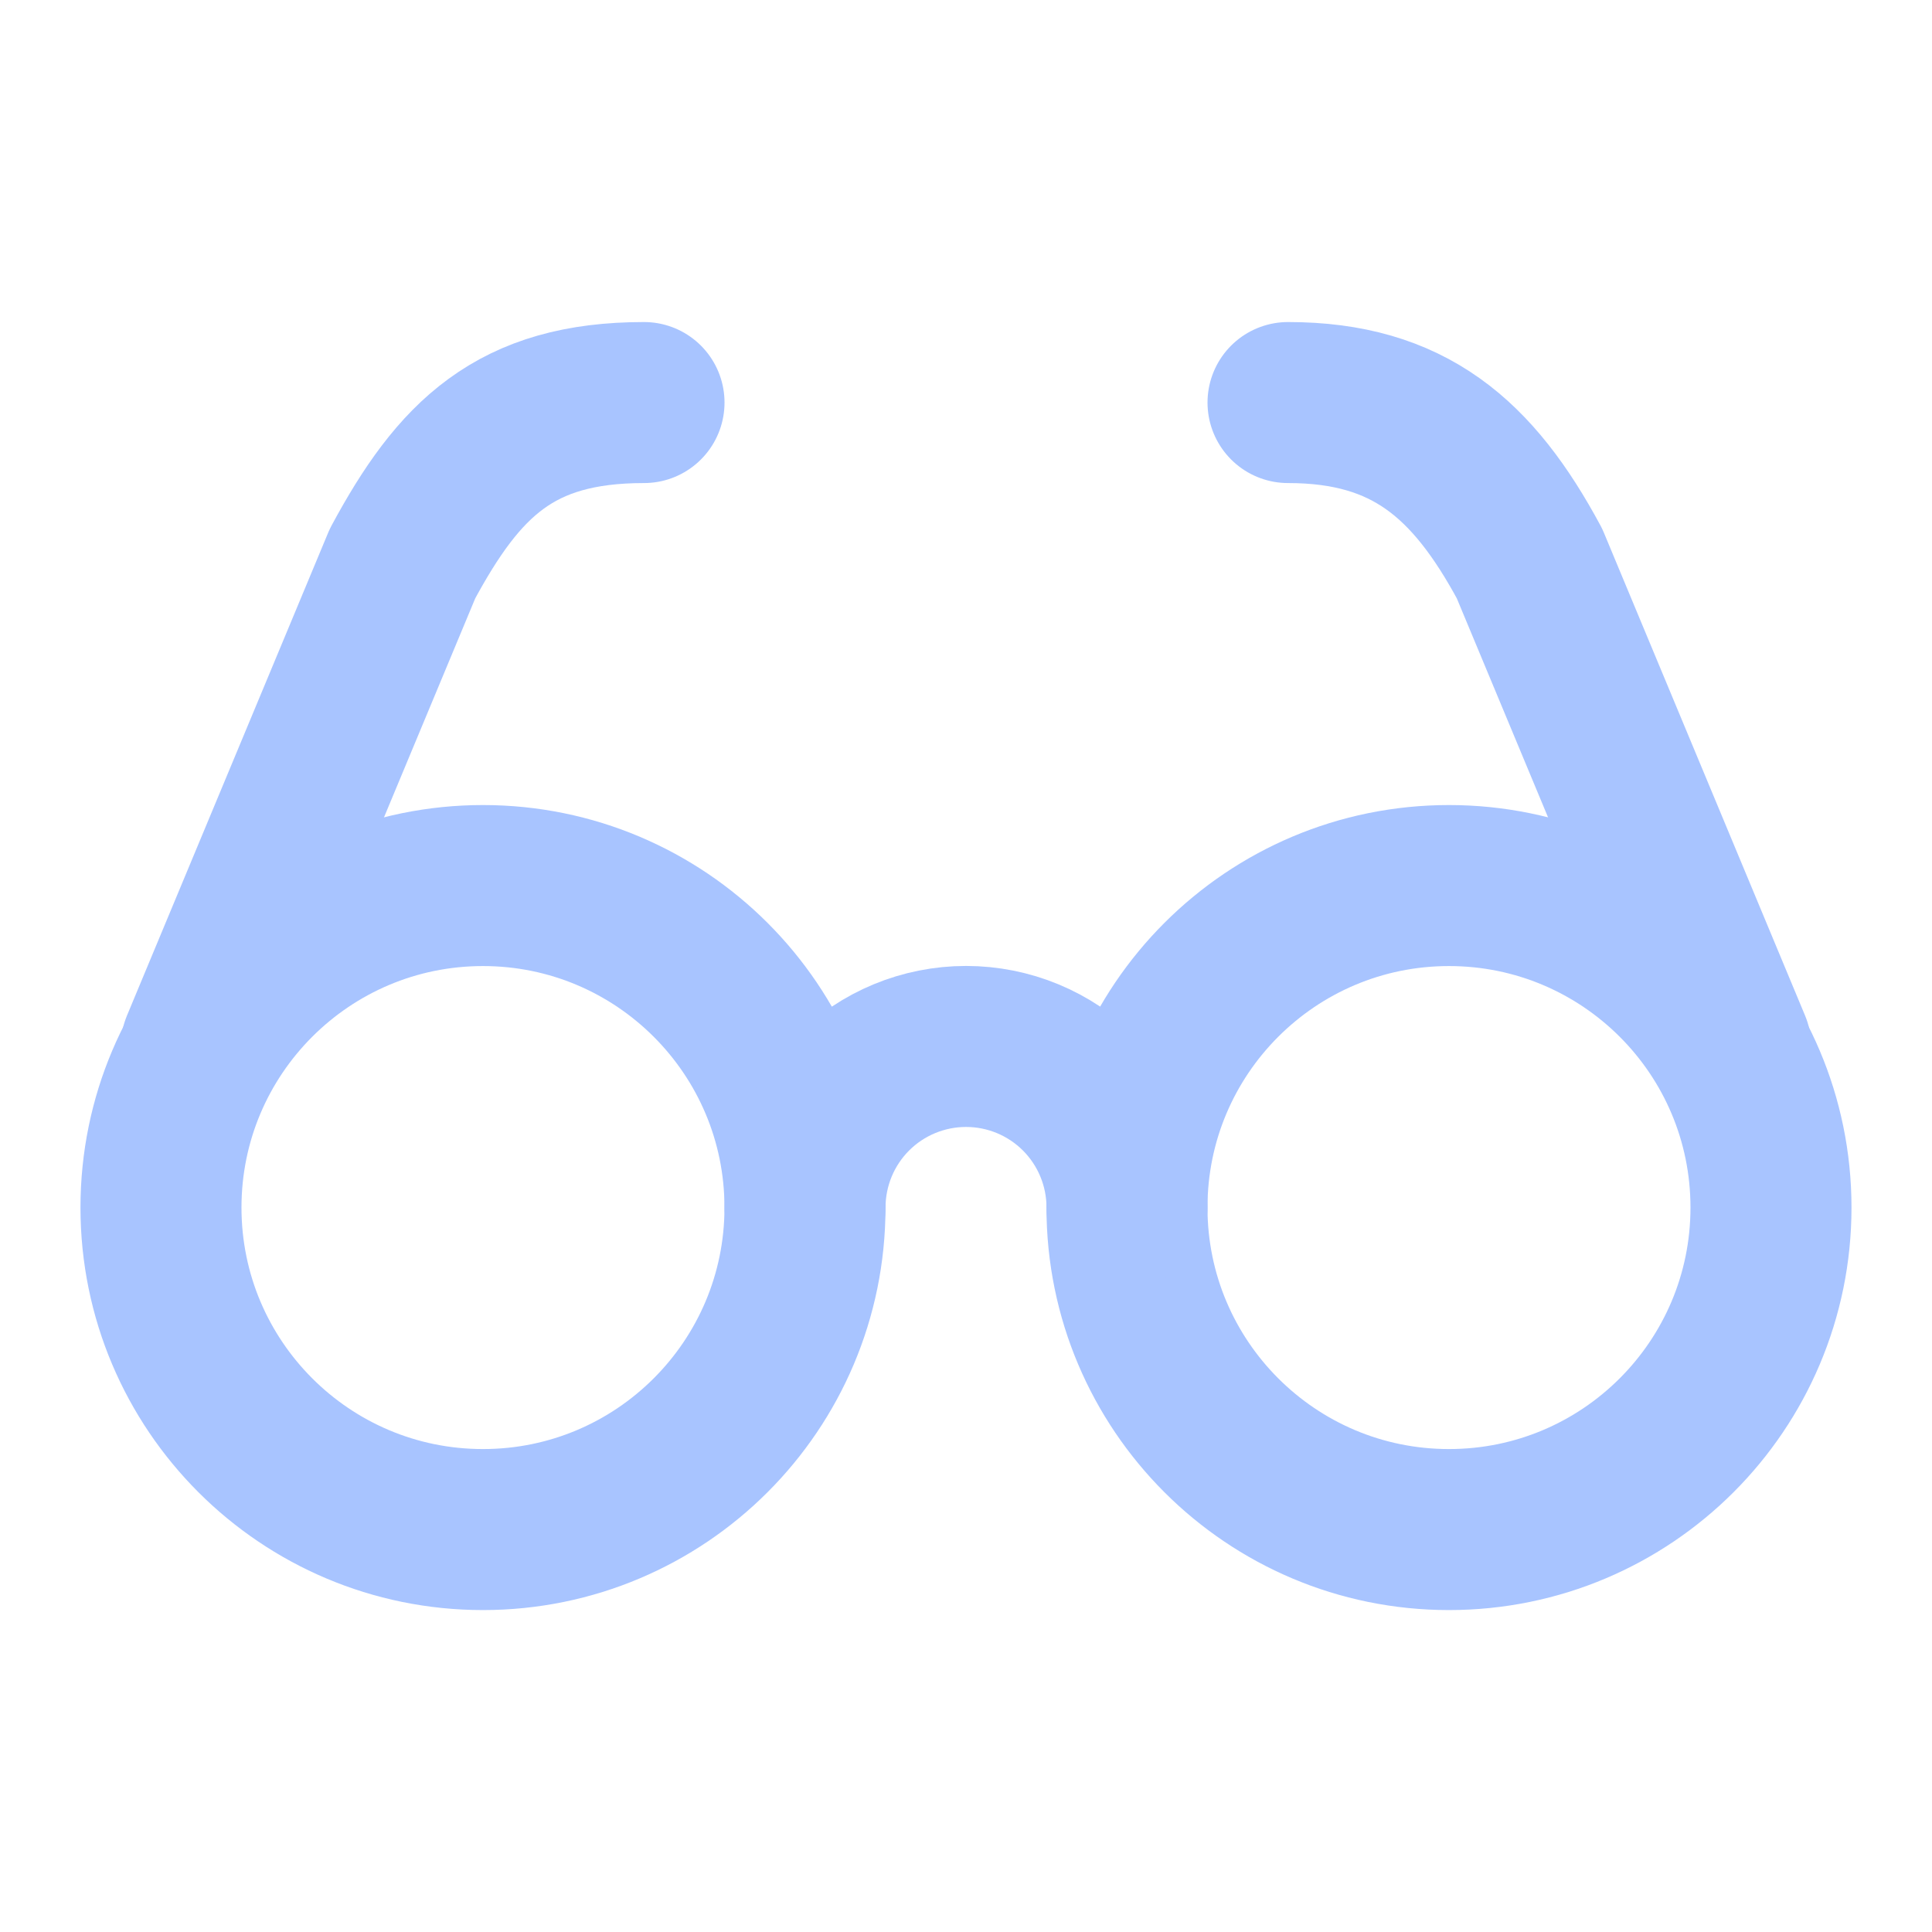
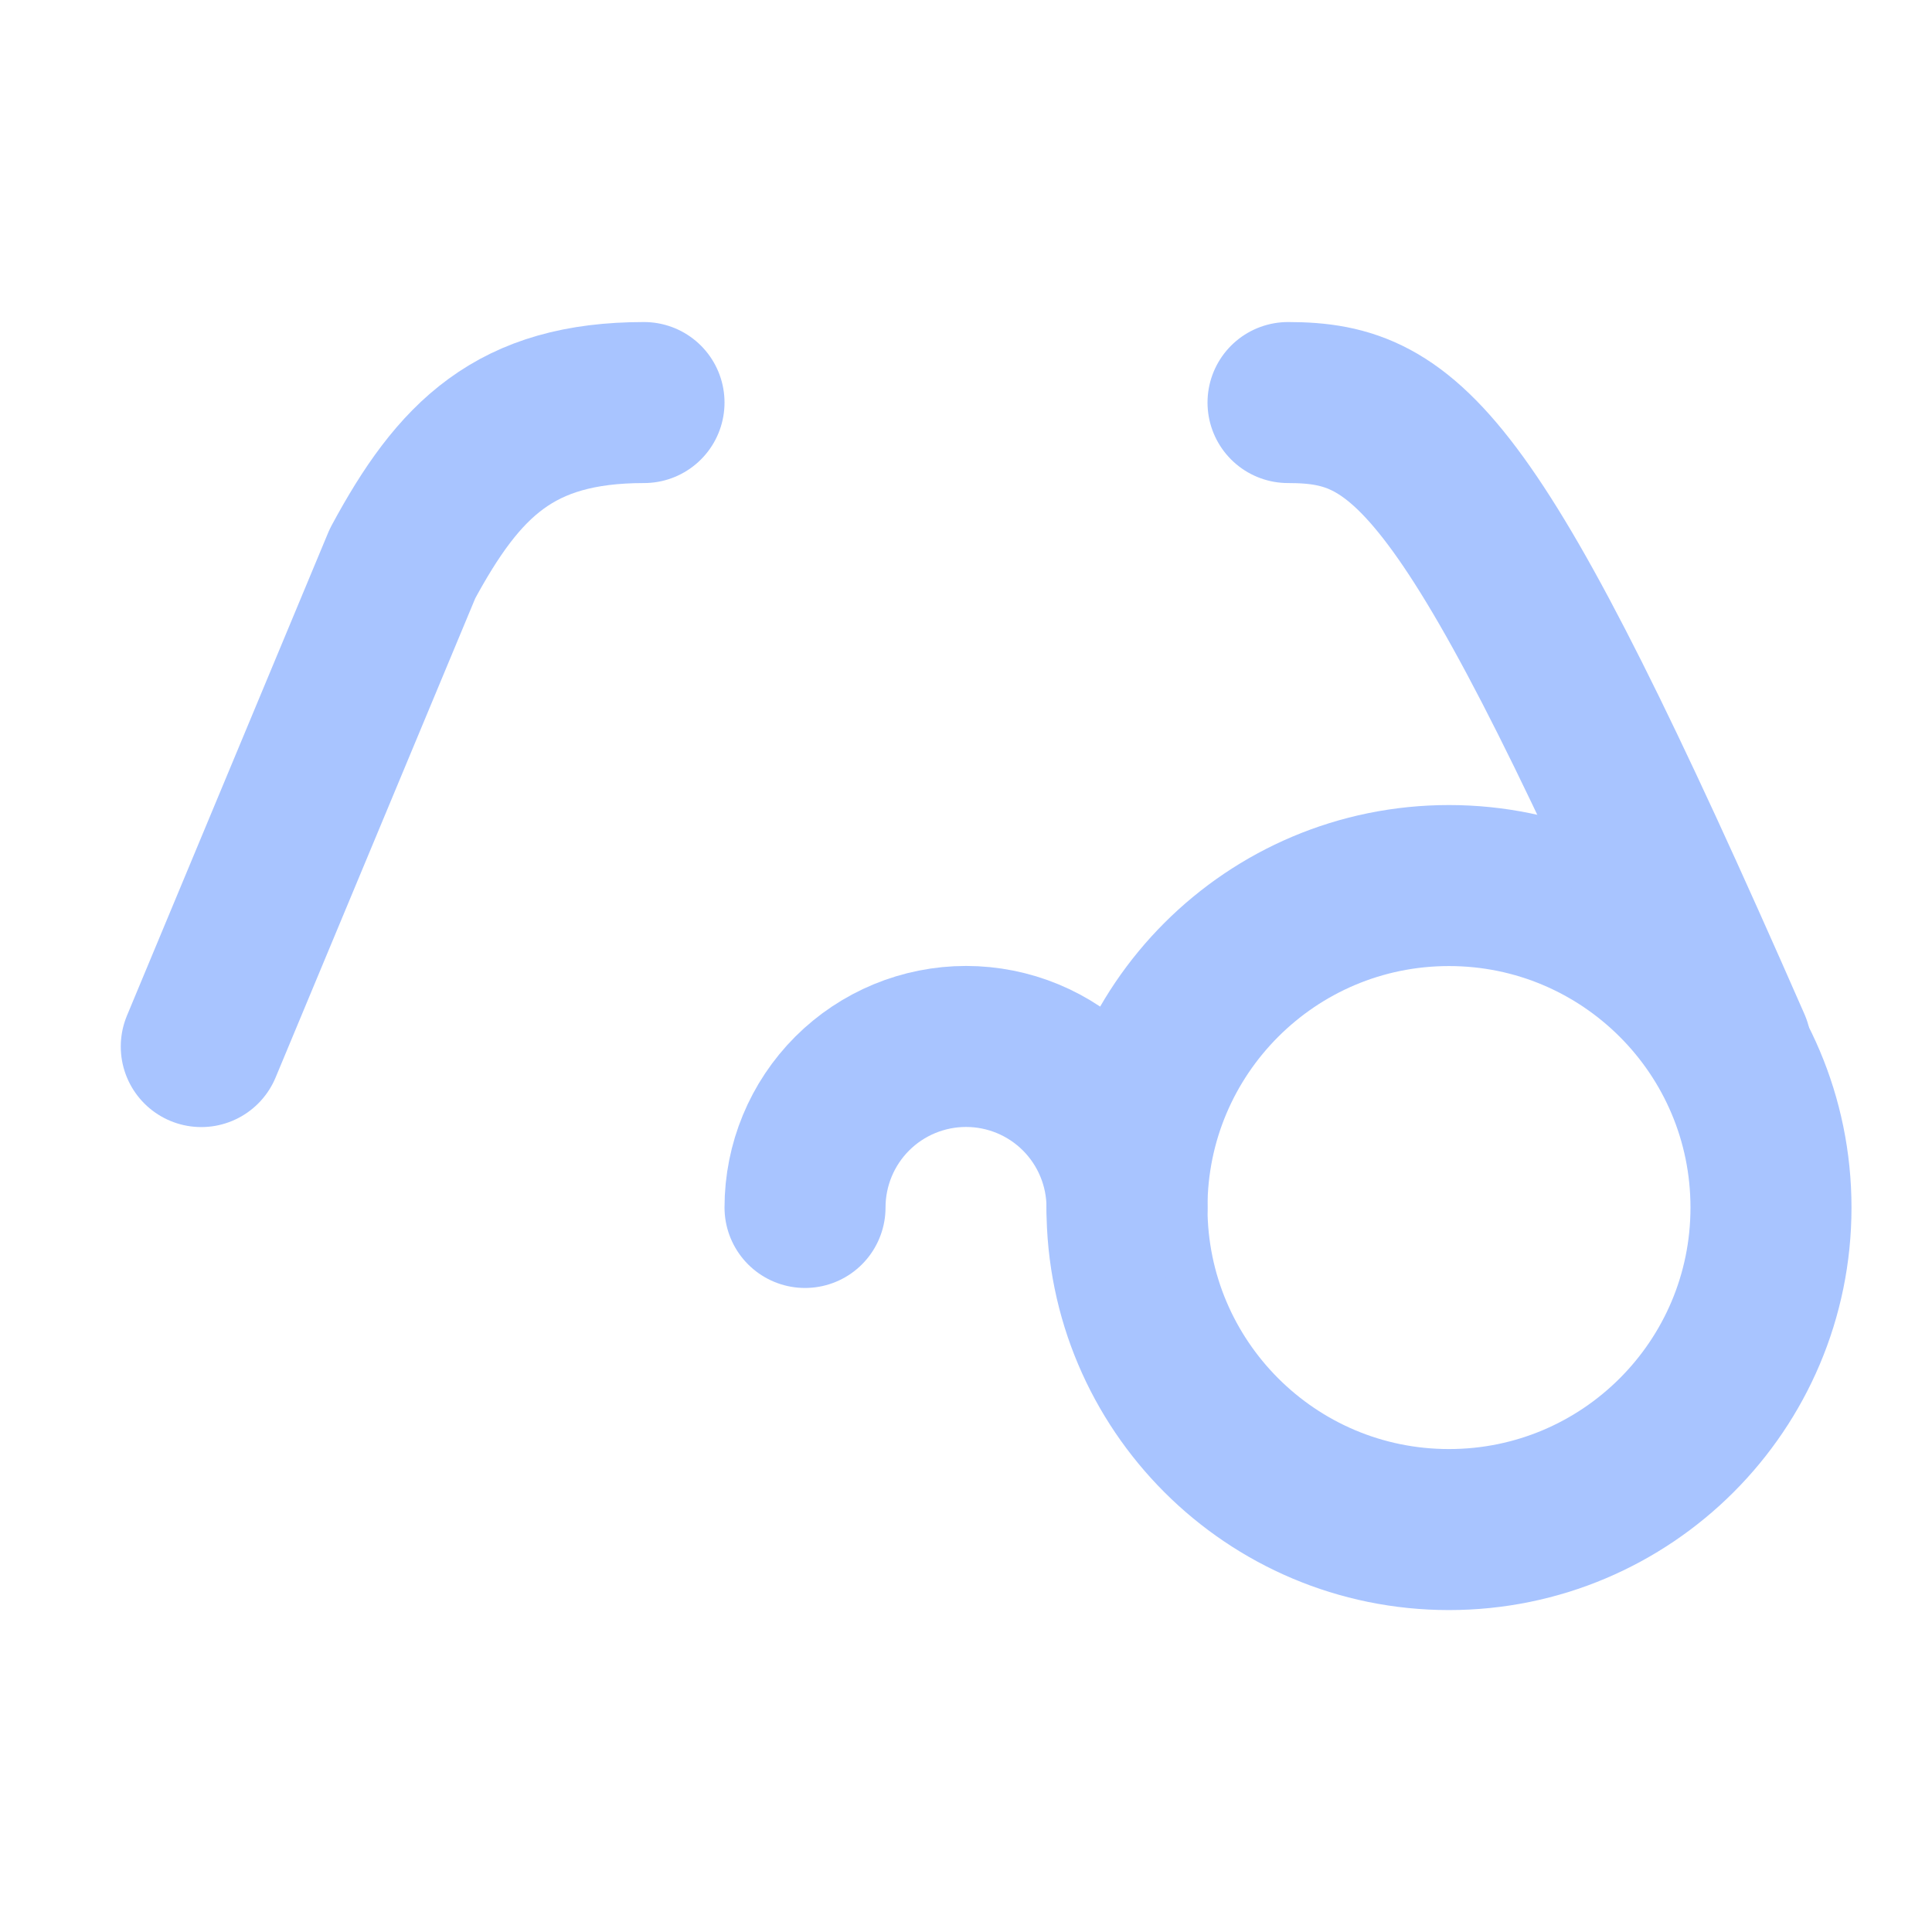
<svg xmlns="http://www.w3.org/2000/svg" width="50" height="50" viewBox="0 0 50 50" fill="none">
-   <path d="M12.499 39.585C17.102 39.585 20.833 35.854 20.833 31.251C20.833 26.649 17.102 22.918 12.499 22.918C7.897 22.918 4.166 26.649 4.166 31.251C4.166 35.854 7.897 39.585 12.499 39.585Z" stroke="#A8C4FF" stroke-width="4.167" stroke-linecap="round" stroke-linejoin="round" />
  <path d="M37.499 39.585C42.102 39.585 45.833 35.854 45.833 31.251C45.833 26.649 42.102 22.918 37.499 22.918C32.897 22.918 29.166 26.649 29.166 31.251C29.166 35.854 32.897 39.585 37.499 39.585Z" stroke="#A8C4FF" stroke-width="4.167" stroke-linecap="round" stroke-linejoin="round" />
  <path d="M29.167 31.249C29.167 30.144 28.728 29.084 27.947 28.302C27.166 27.521 26.106 27.082 25.001 27.082C23.896 27.082 22.836 27.521 22.054 28.302C21.273 29.084 20.834 30.144 20.834 31.249" stroke="#A8C4FF" stroke-width="4.167" stroke-linecap="round" stroke-linejoin="round" />
  <path d="M5.209 27.085L10.417 14.585C11.876 11.876 13.334 10.418 16.667 10.418" stroke="#A8C4FF" stroke-width="4.167" stroke-linecap="round" stroke-linejoin="round" />
-   <path d="M44.792 27.085L39.584 14.585C38.126 11.876 36.459 10.418 33.334 10.418" stroke="#A8C4FF" stroke-width="4.167" stroke-linecap="round" stroke-linejoin="round" />
+   <path d="M44.792 27.085C38.126 11.876 36.459 10.418 33.334 10.418" stroke="#A8C4FF" stroke-width="4.167" stroke-linecap="round" stroke-linejoin="round" />
</svg>